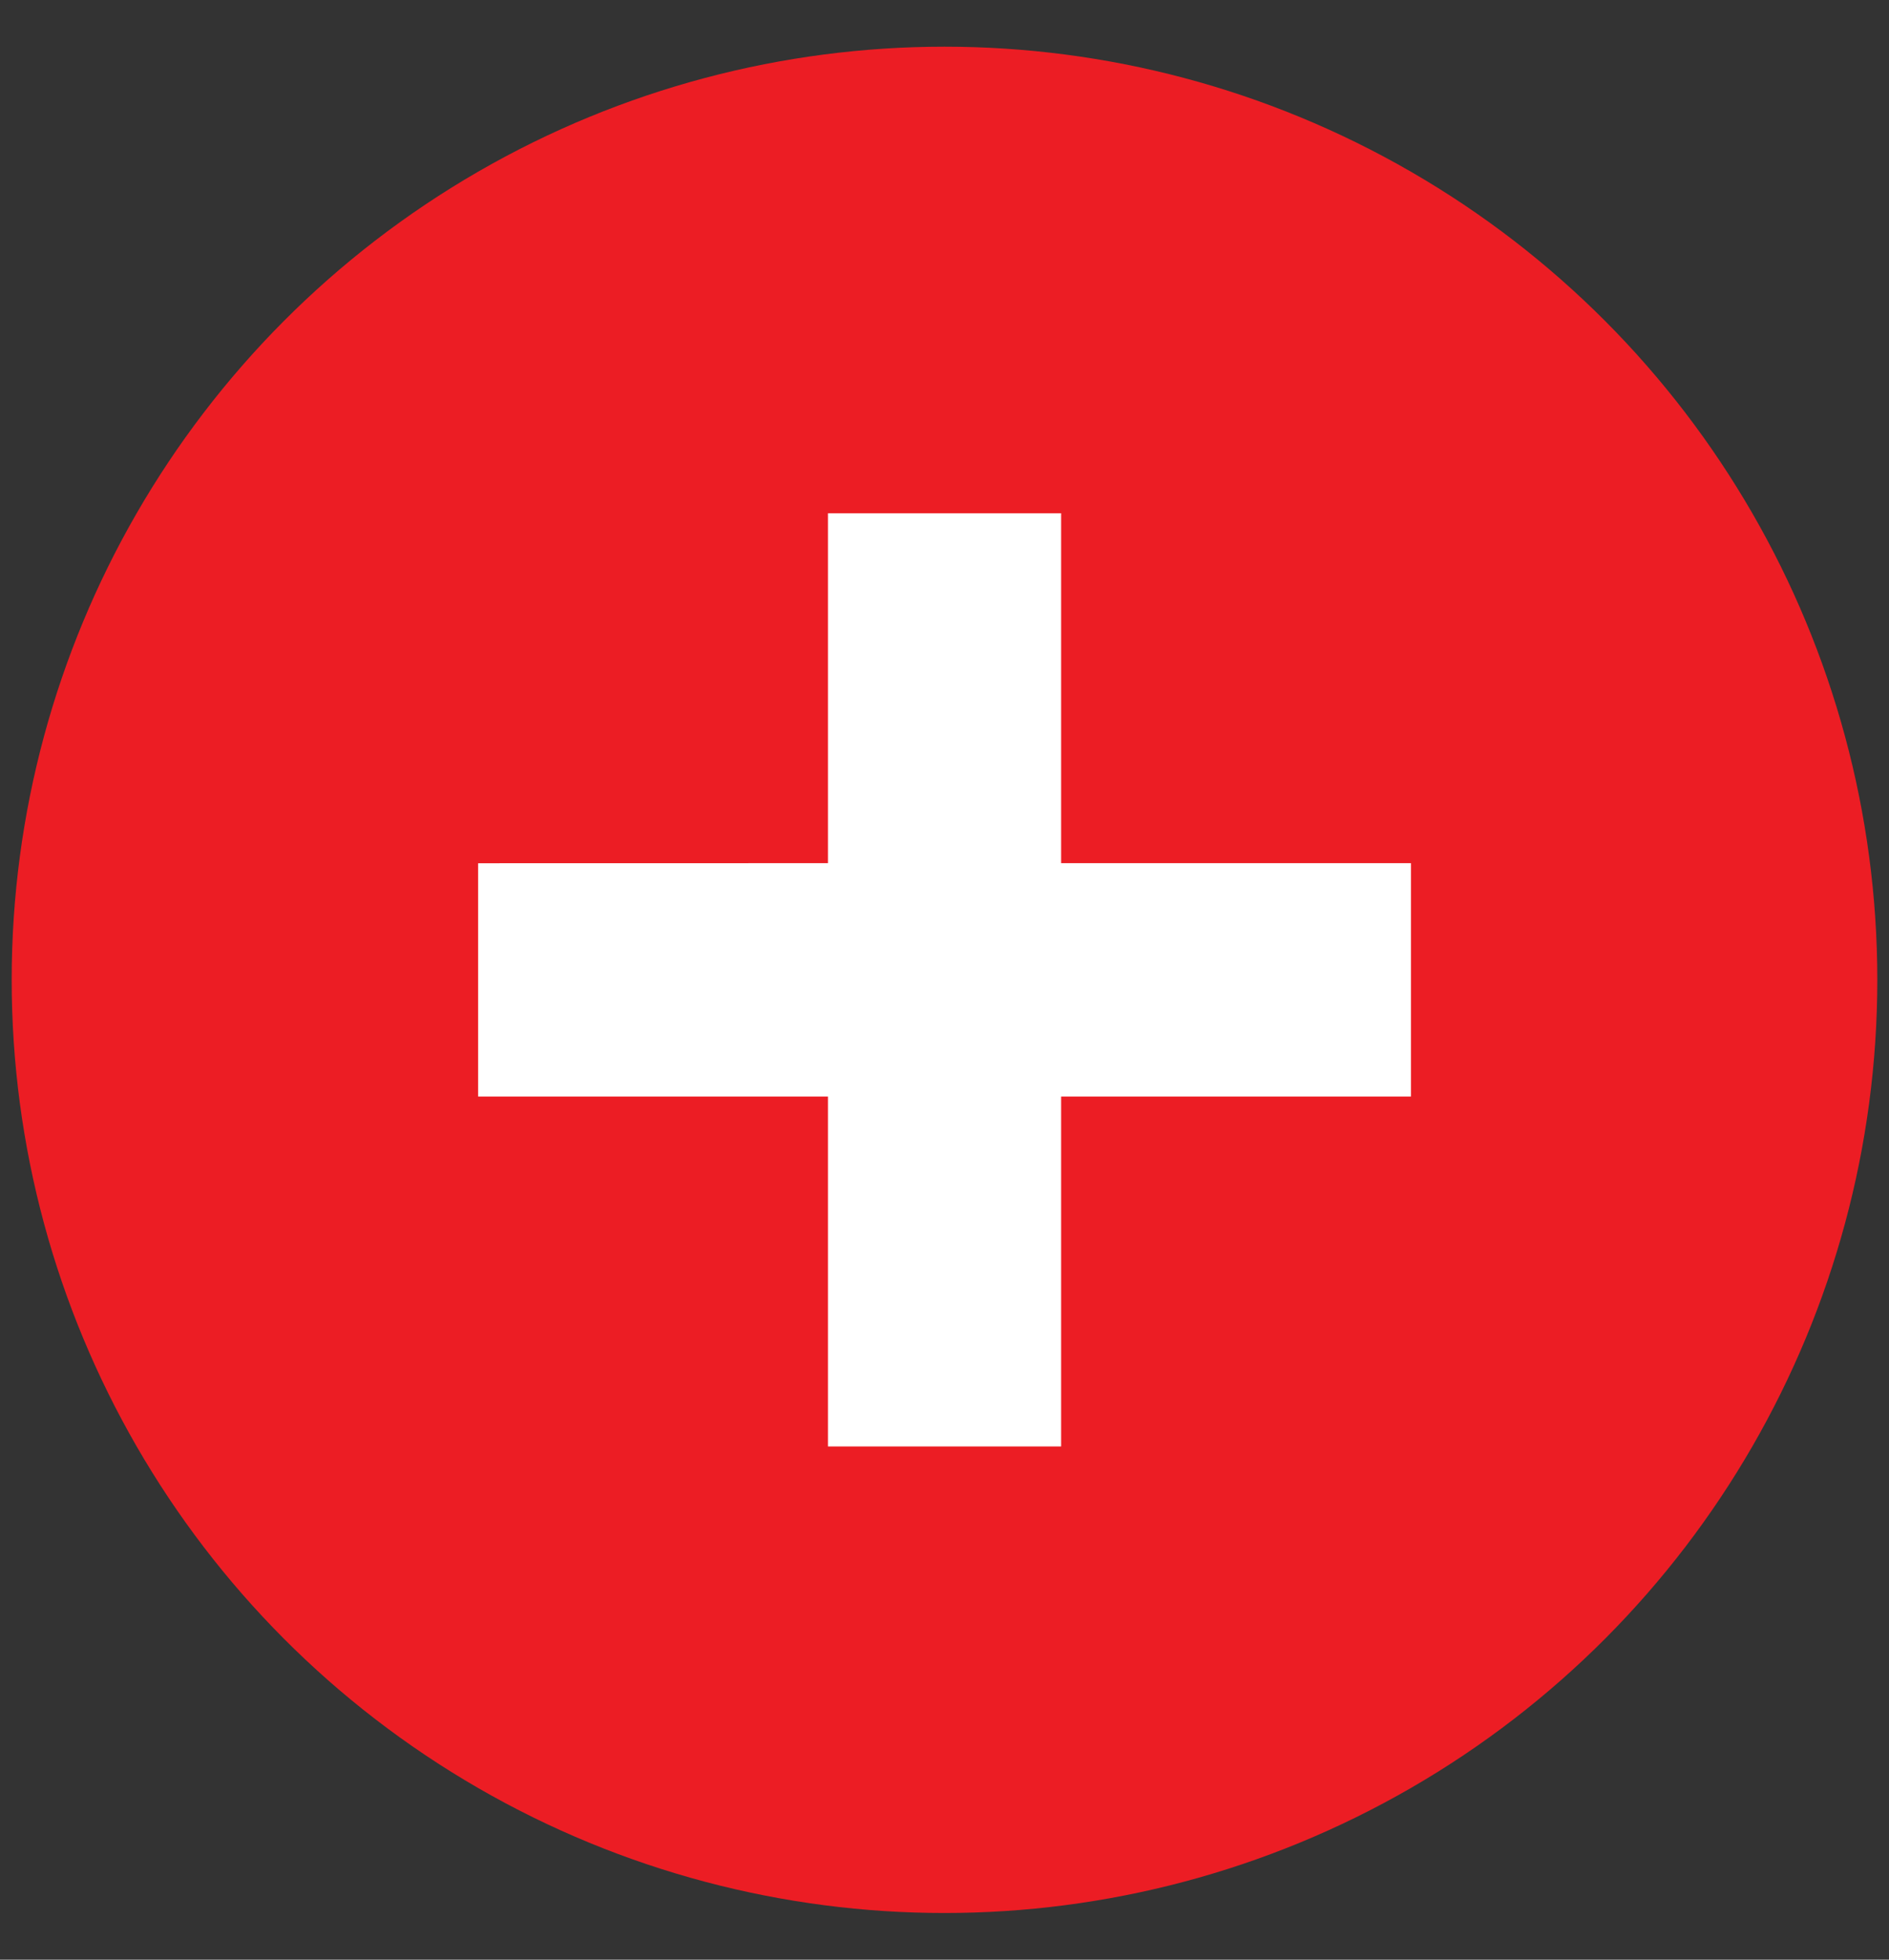
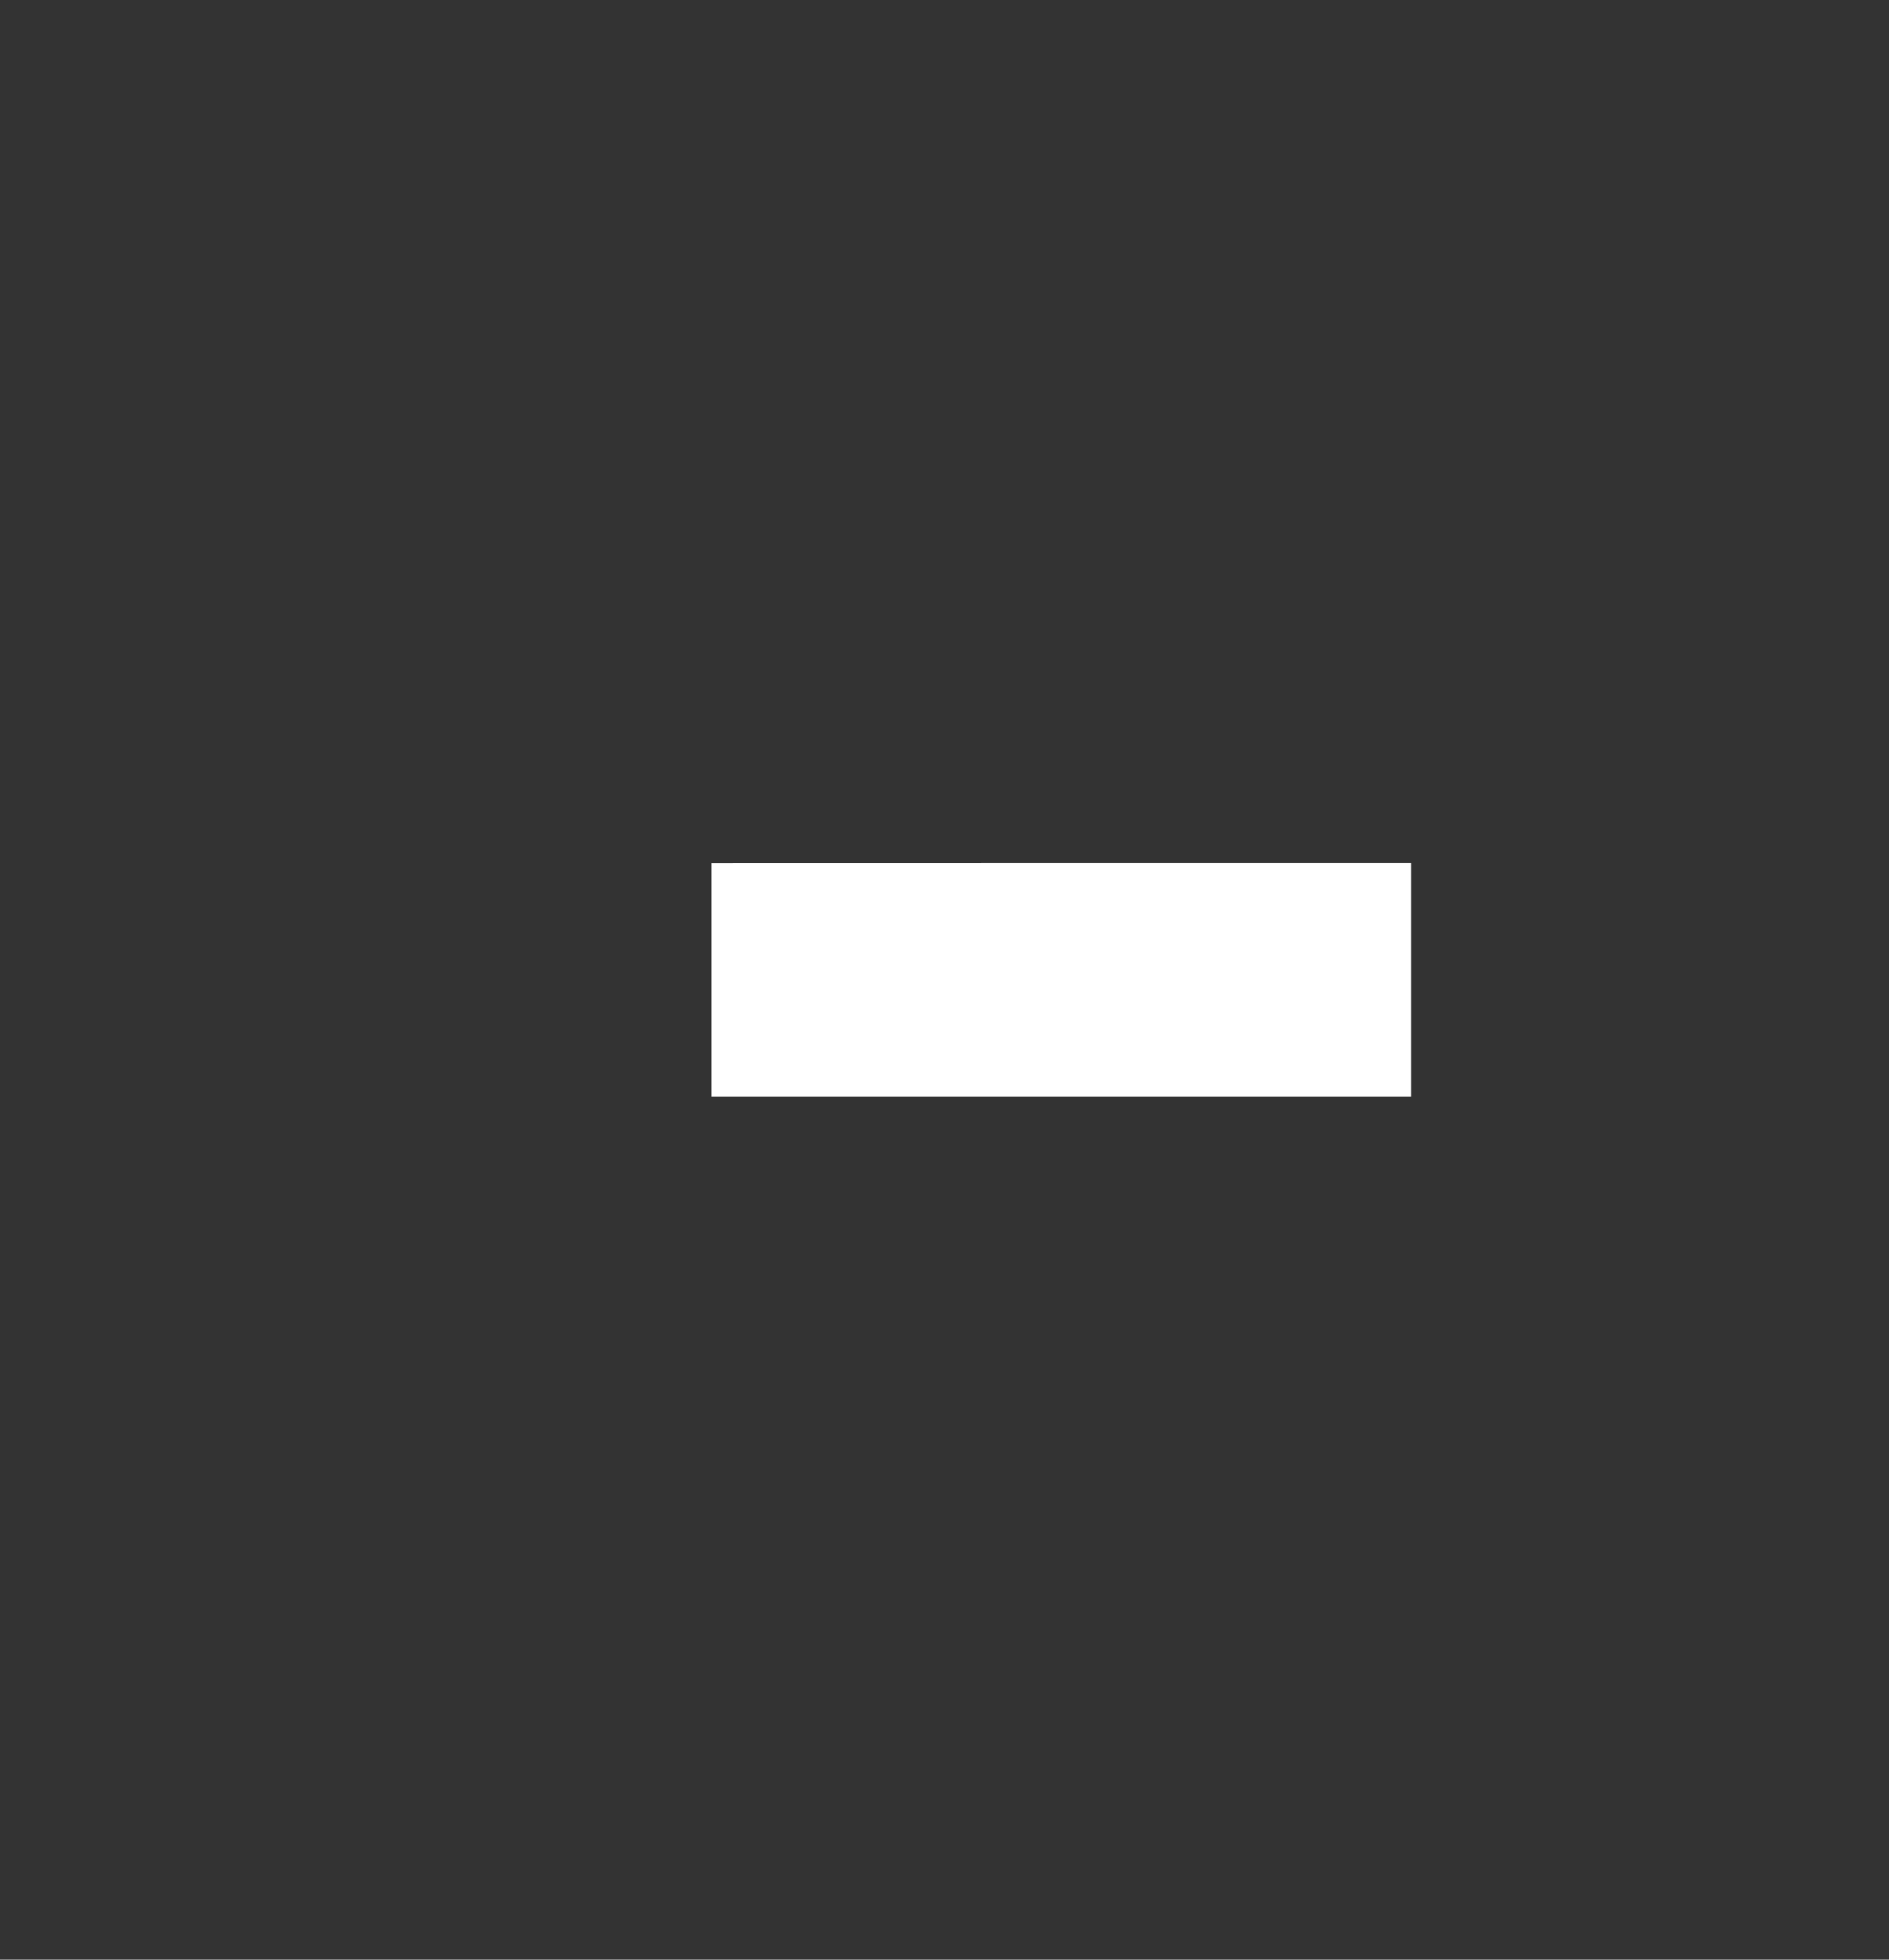
<svg xmlns="http://www.w3.org/2000/svg" width="27" height="28" viewBox="0 0 27 28">
  <rect x="0" y="0" width="27" height="28" fill="#333333" stroke="none" />
  <g transform="translate(.167 .667)" fill="none" fill-rule="evenodd">
-     <circle fill="#EC1D24" cx="13.333" cy="13.333" r="13.333" />
-     <path d="M15 6.667v4.999h5V15h-5v5h-3.333v-5h-5v-3.333l5-.001v-5H15z" fill="#FFF" />
+     <path d="M15 6.667v4.999h5V15h-5v5v-5h-5v-3.333l5-.001v-5H15z" fill="#FFF" />
  </g>
</svg>